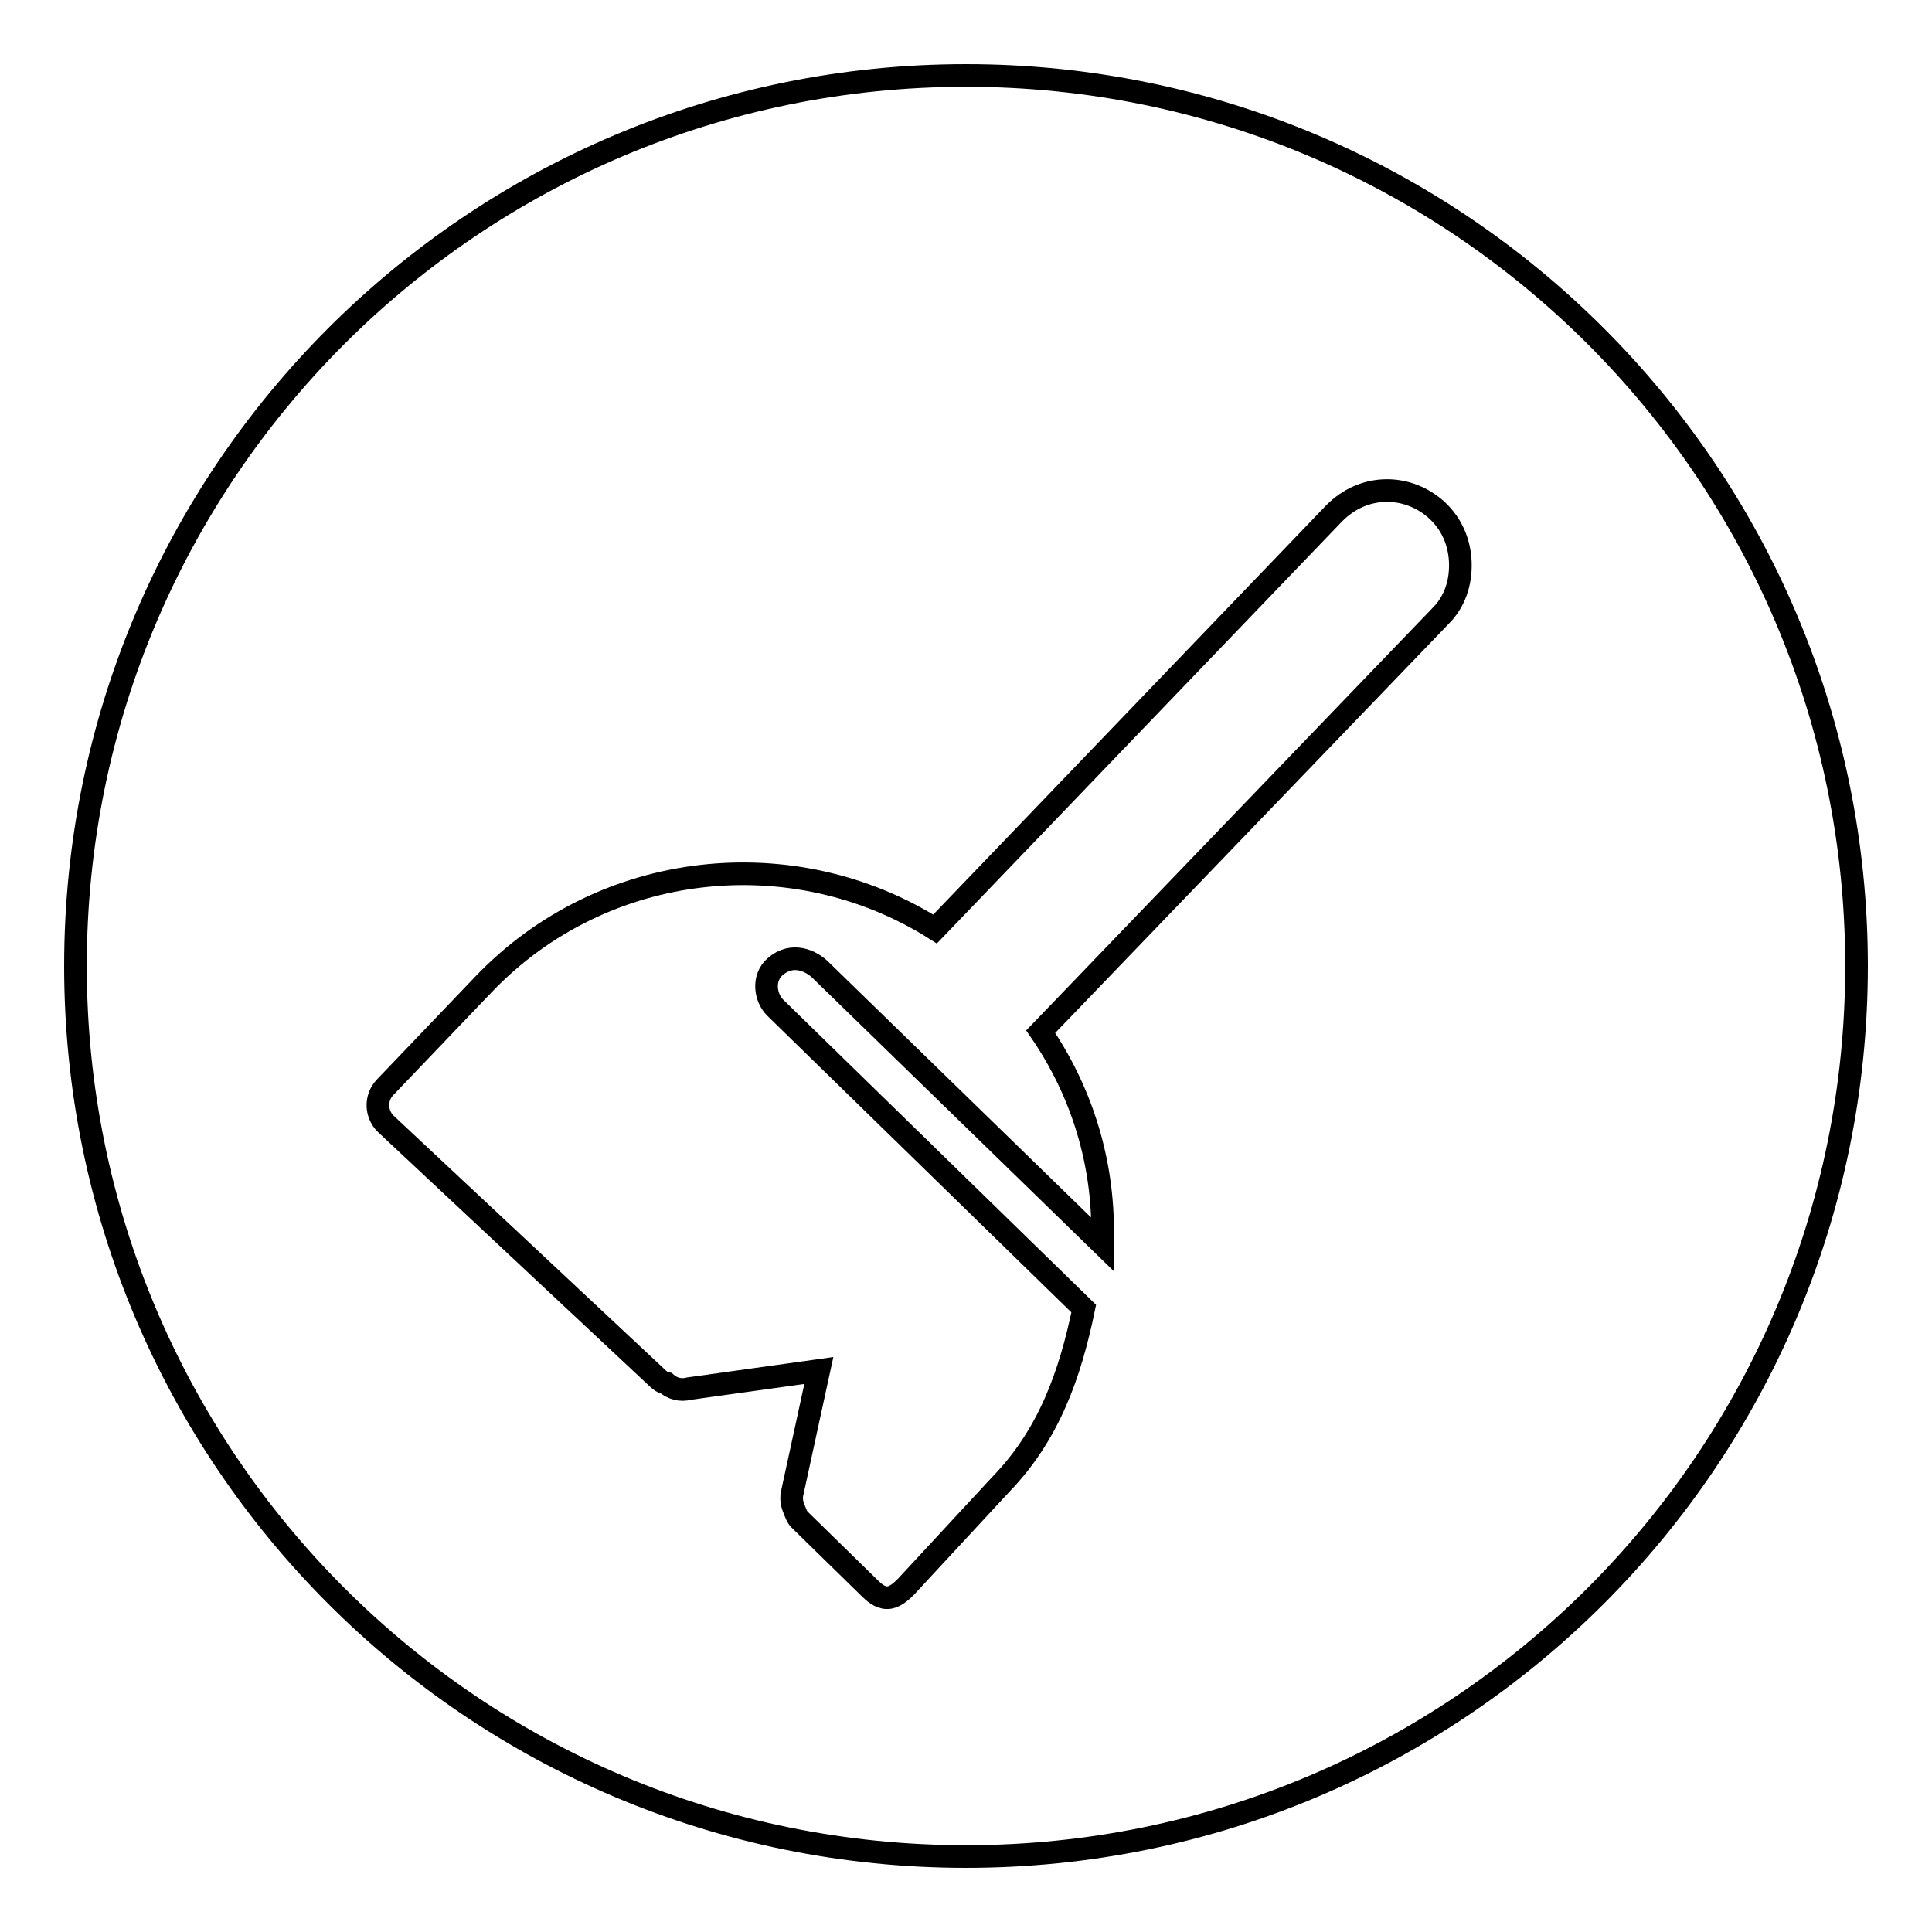
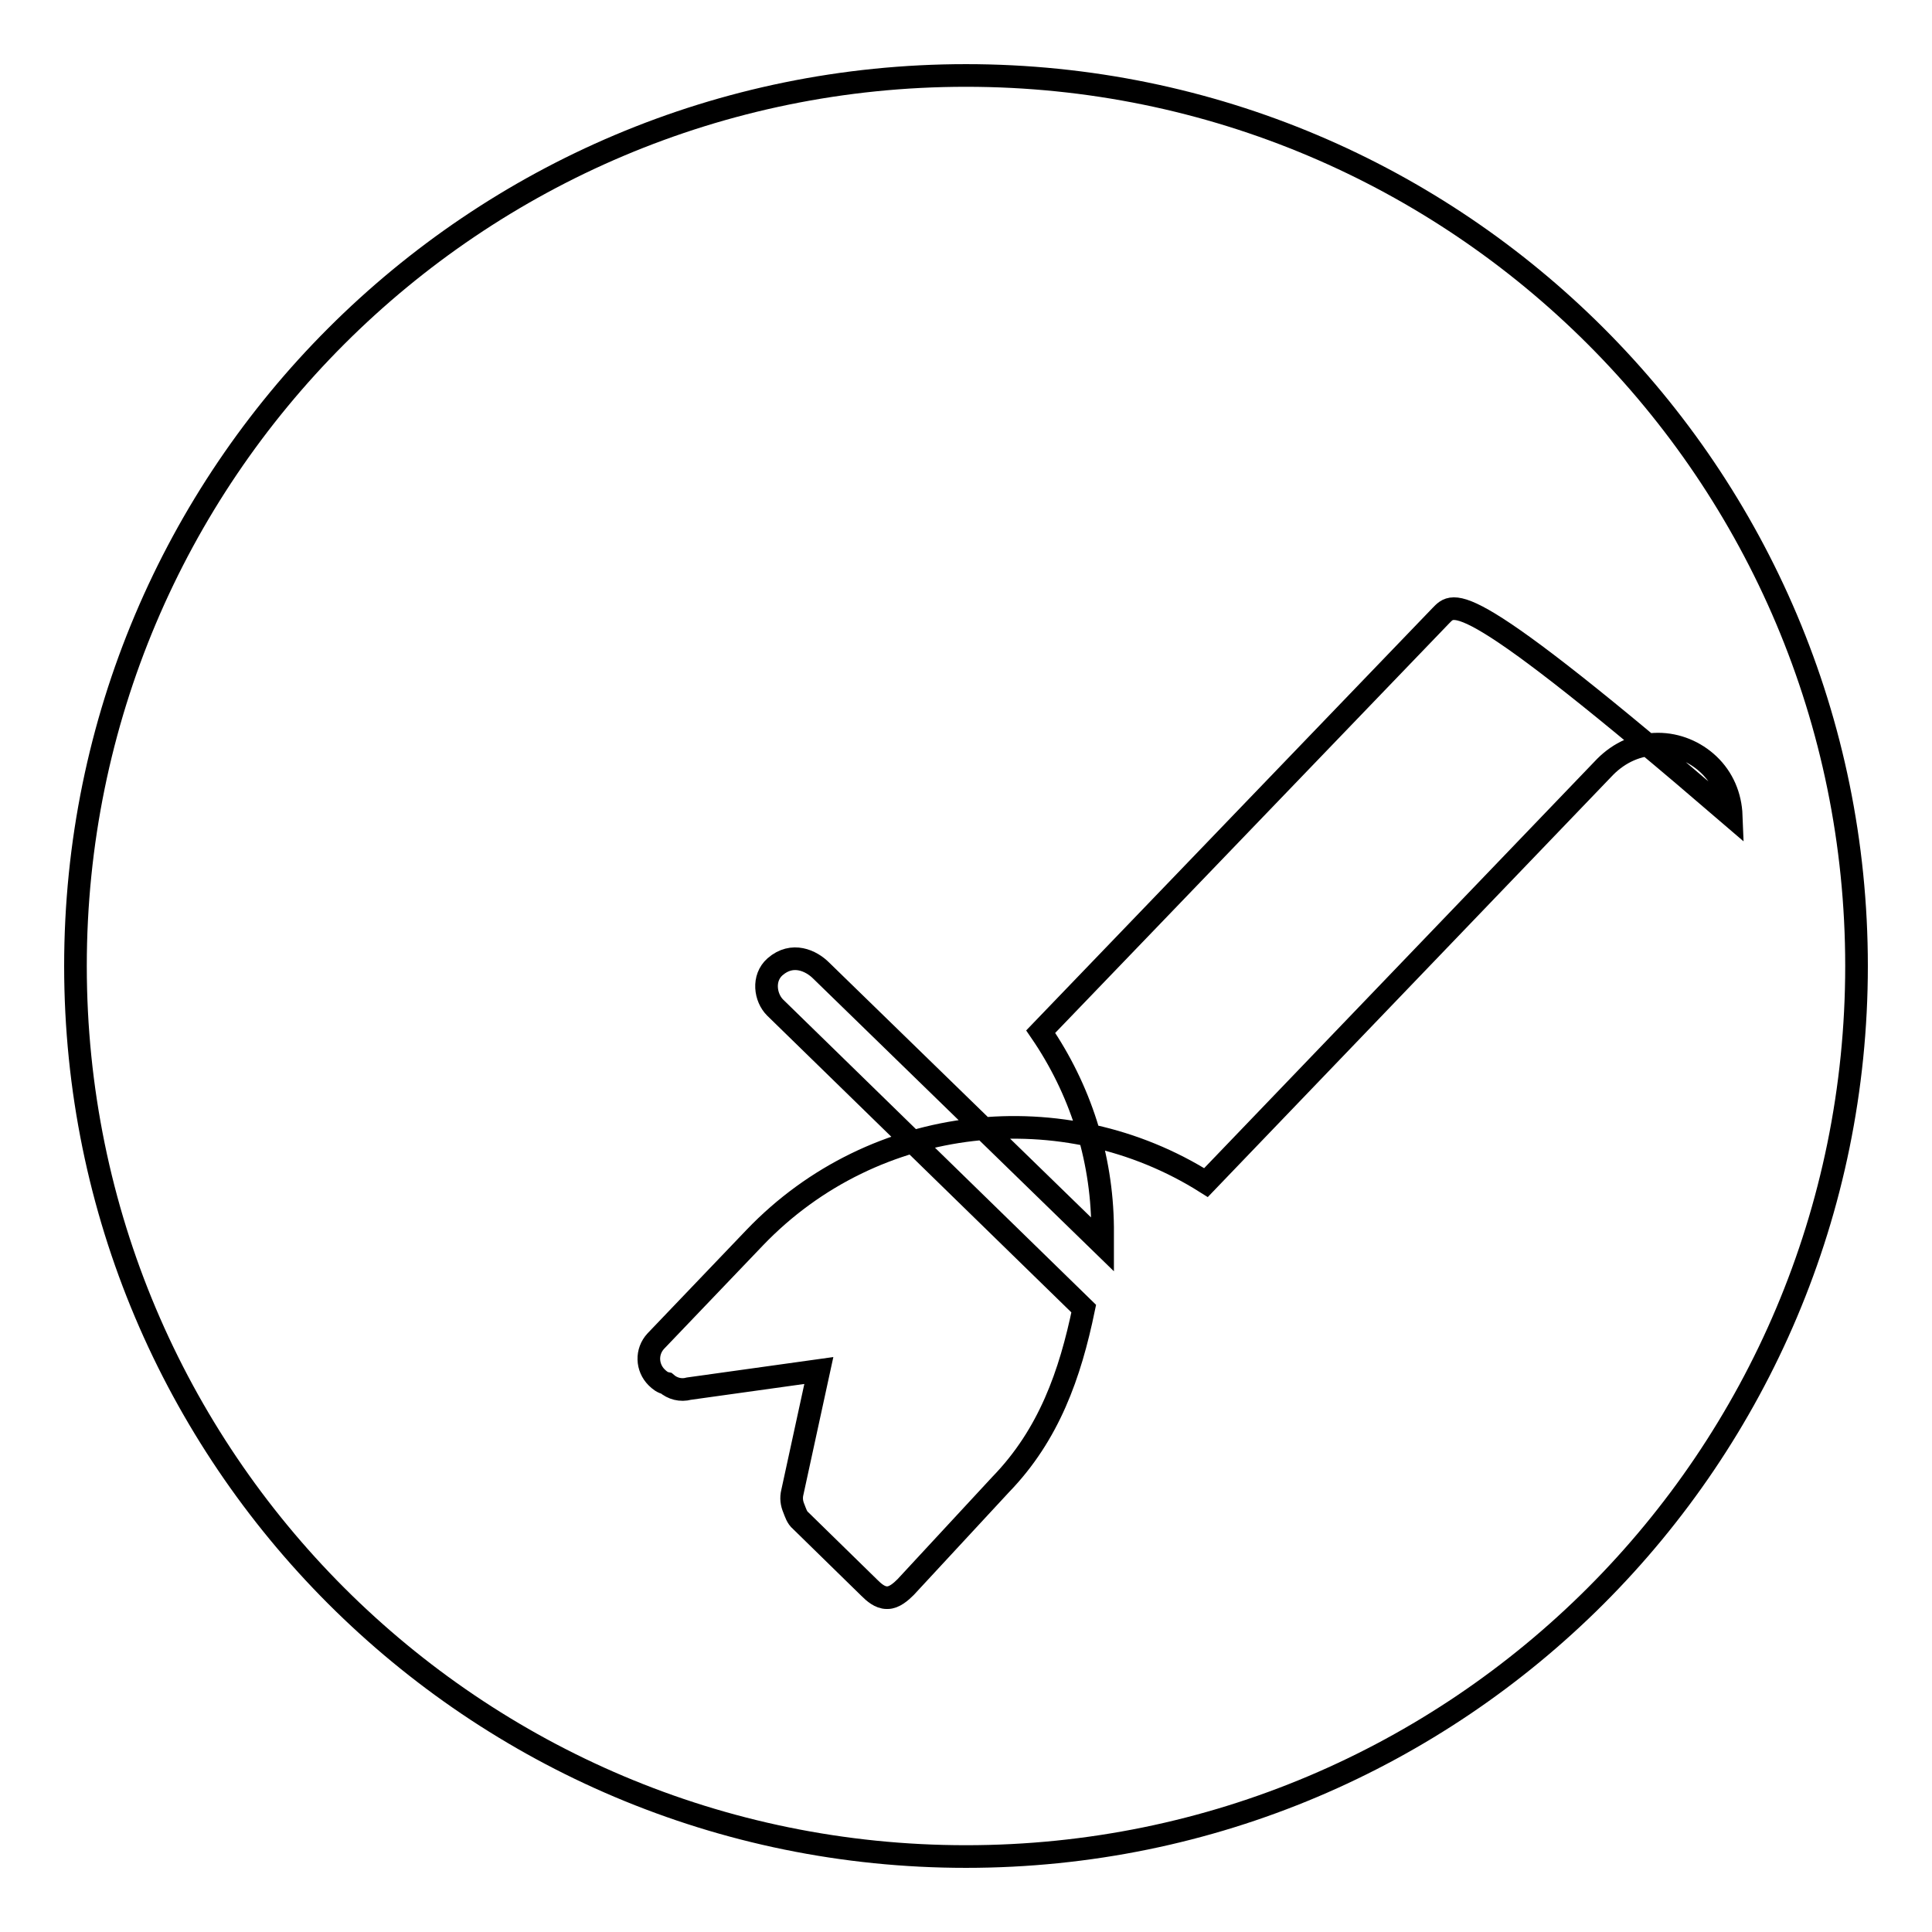
<svg xmlns="http://www.w3.org/2000/svg" version="1.1" x="0px" y="0px" viewBox="0 0 256 256" enable-background="new 0 0 256 256" xml:space="preserve">
  <g>
    <g>
-       <path stroke-width="3" fill-opacity="0" stroke="#000000" d="M128,10C62.8,10,10,62.8,10,128c0,65.2,52.8,118,118,118c65.2,0,118-52.8,118-118C246,62.8,193.2,10,128,10z M190.9,81.6l-53,55.1c5.2,7.6,8.1,16.5,8.2,25.9c0,0.8,0,1.5,0,2.3l-37.3-36.3c-1.3-1.3-3.8-2.5-6.1-0.5c-1.7,1.5-1.3,4.1,0,5.4l40.9,39.9c-1.8,8.7-4.6,16.7-11,23.3L120,210.3c-0.6,0.6-1.5,1.4-2.4,1.4c0,0,0,0-0.1,0c-0.9,0-1.7-0.7-2.3-1.3l-9.1-8.9c-0.5-0.4-0.7-1.1-0.9-1.6c-0.3-0.7-0.4-1.4-0.2-2.2l3.5-16.1L91.3,184c-1.1,0.3-2.2,0-3-0.7c-0.5-0.1-0.9-0.4-1.3-0.8l-35.9-33.6c-1.3-1.3-1.4-3.4-0.1-4.8l13.1-13.7c15.9-16.6,41.1-19.1,59.8-7.3l52.9-55.1c1.9-1.9,4.3-3,7-3c2.5,0,4.9,1,6.7,2.7c1.9,1.8,2.9,4.2,3,6.8C193.6,77.3,192.7,79.8,190.9,81.6z" />
+       <path stroke-width="3" fill-opacity="0" stroke="#000000" d="M128,10C62.8,10,10,62.8,10,128c0,65.2,52.8,118,118,118c65.2,0,118-52.8,118-118C246,62.8,193.2,10,128,10z M190.9,81.6l-53,55.1c5.2,7.6,8.1,16.5,8.2,25.9c0,0.8,0,1.5,0,2.3l-37.3-36.3c-1.3-1.3-3.8-2.5-6.1-0.5c-1.7,1.5-1.3,4.1,0,5.4l40.9,39.9c-1.8,8.7-4.6,16.7-11,23.3L120,210.3c-0.6,0.6-1.5,1.4-2.4,1.4c0,0,0,0-0.1,0c-0.9,0-1.7-0.7-2.3-1.3l-9.1-8.9c-0.5-0.4-0.7-1.1-0.9-1.6c-0.3-0.7-0.4-1.4-0.2-2.2l3.5-16.1L91.3,184c-1.1,0.3-2.2,0-3-0.7c-0.5-0.1-0.9-0.4-1.3-0.8c-1.3-1.3-1.4-3.4-0.1-4.8l13.1-13.7c15.9-16.6,41.1-19.1,59.8-7.3l52.9-55.1c1.9-1.9,4.3-3,7-3c2.5,0,4.9,1,6.7,2.7c1.9,1.8,2.9,4.2,3,6.8C193.6,77.3,192.7,79.8,190.9,81.6z" />
    </g>
  </g>
</svg>